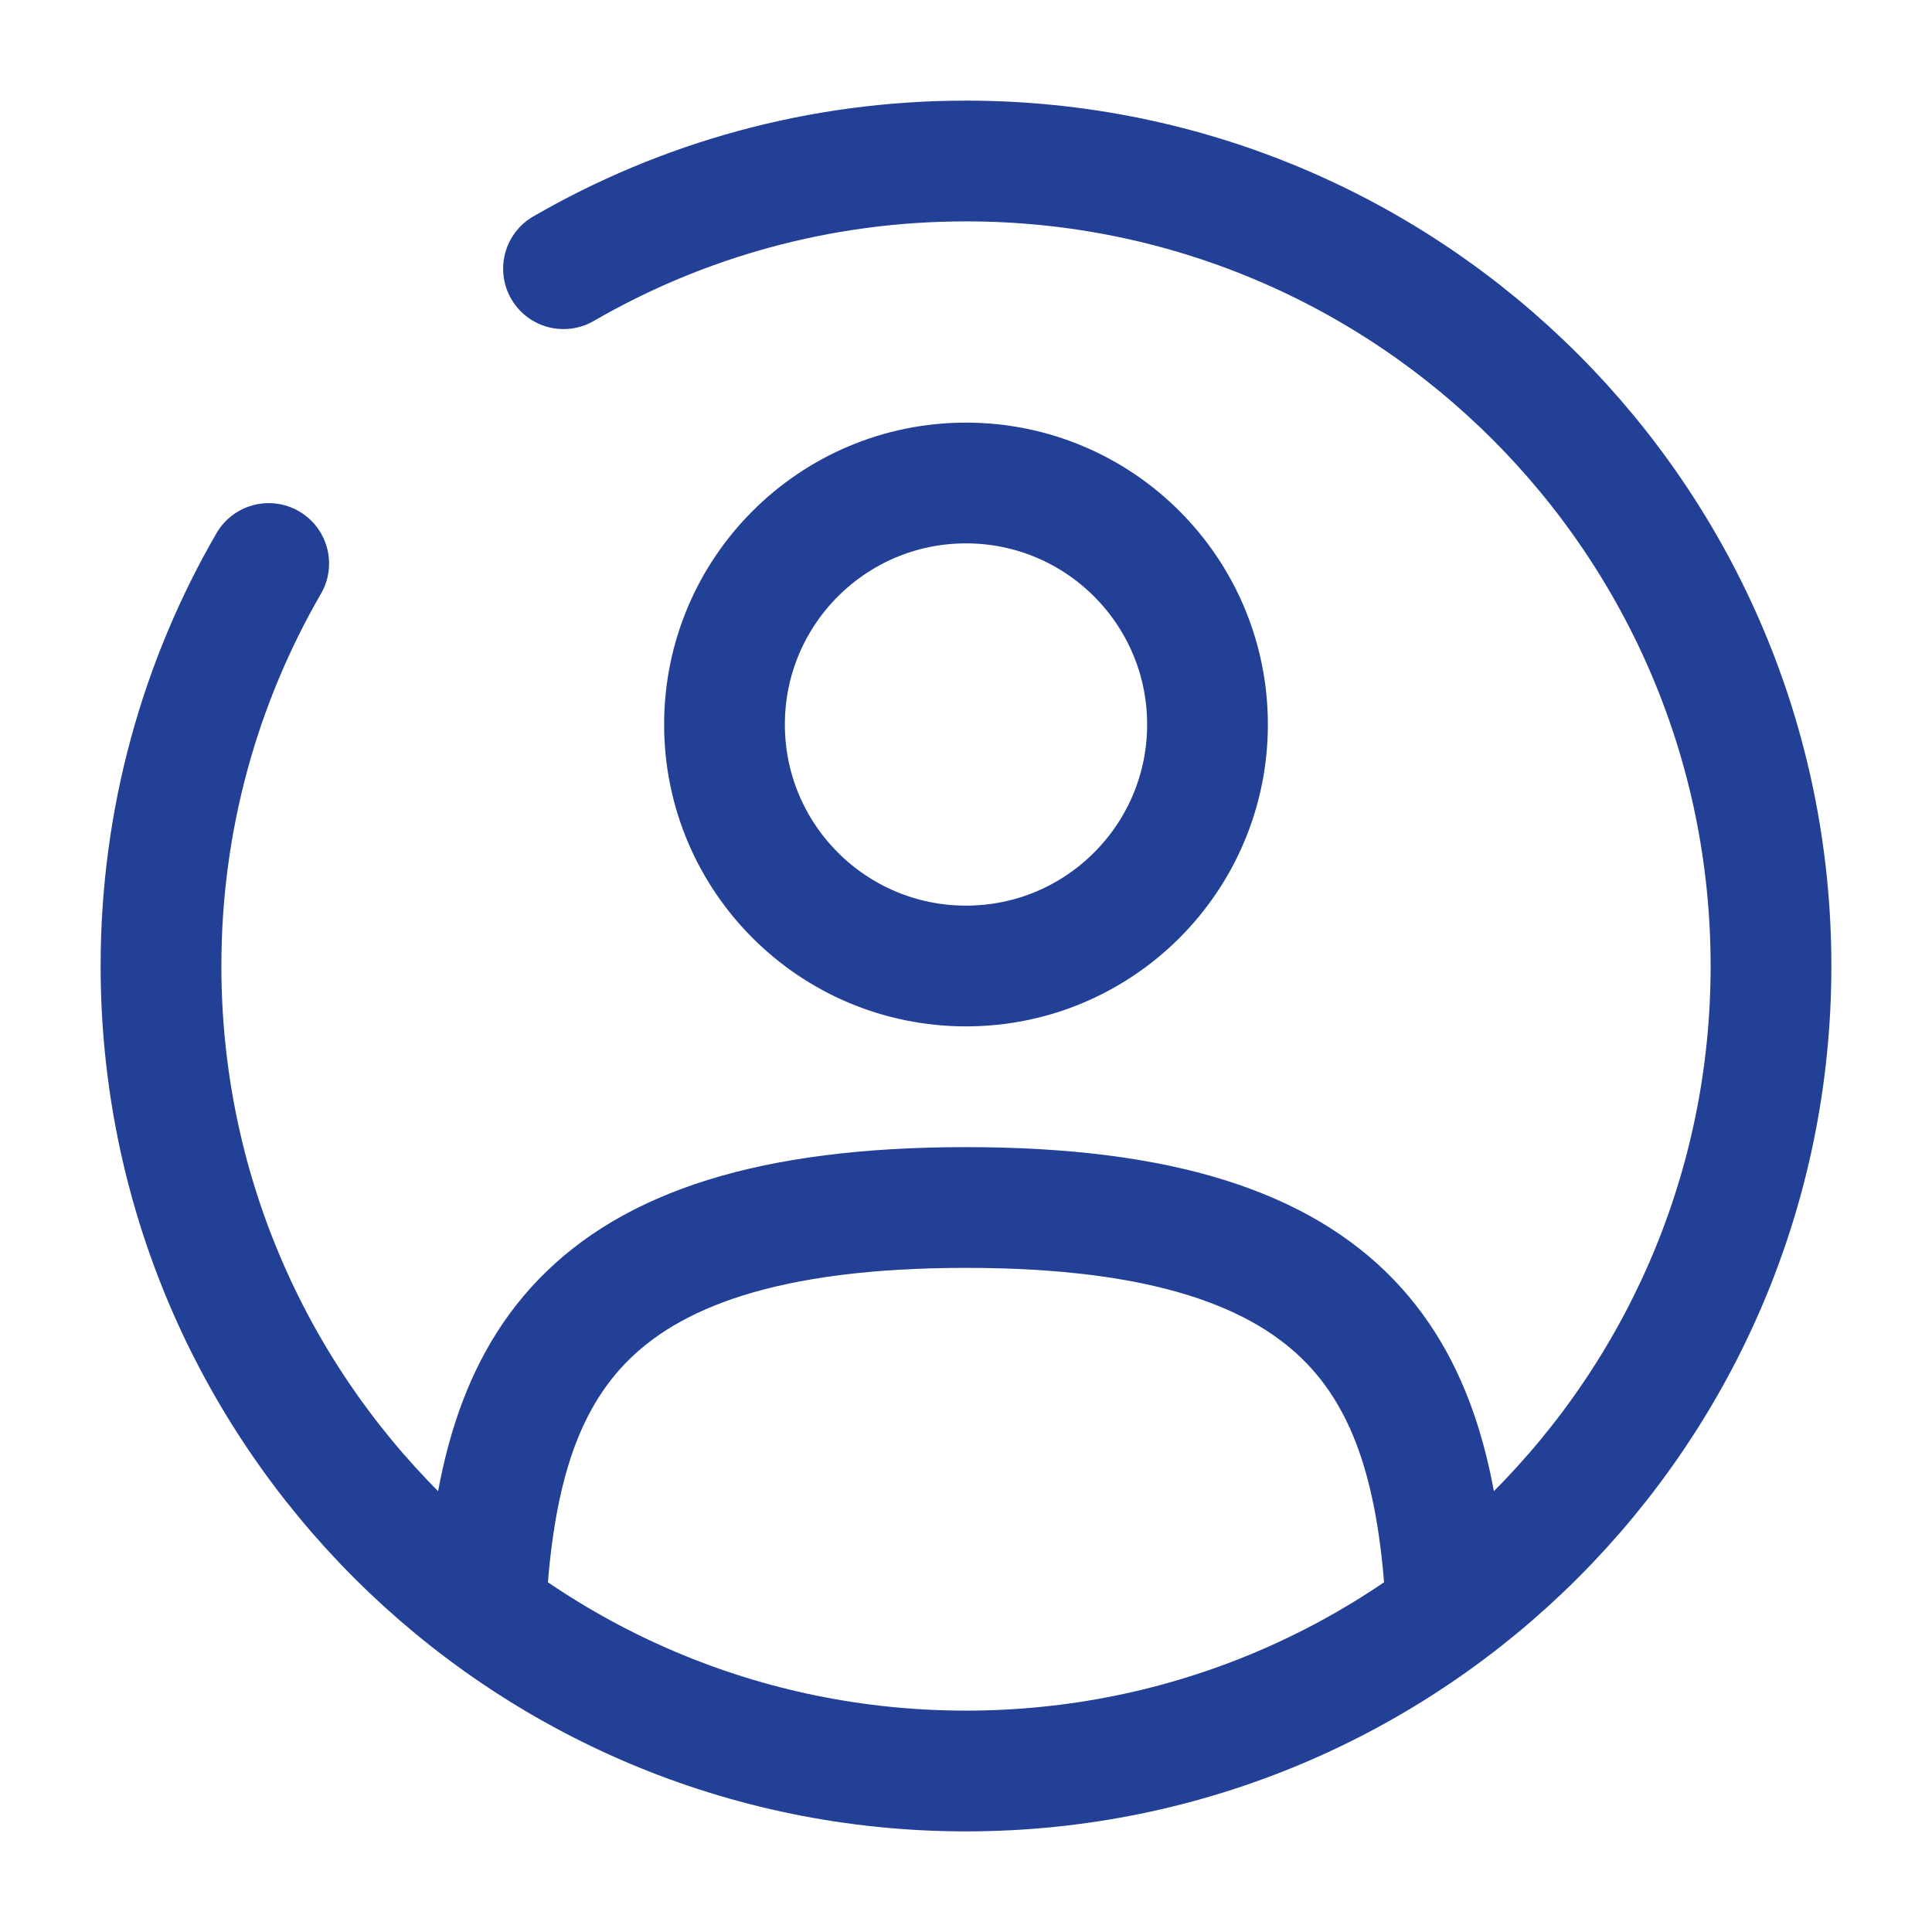
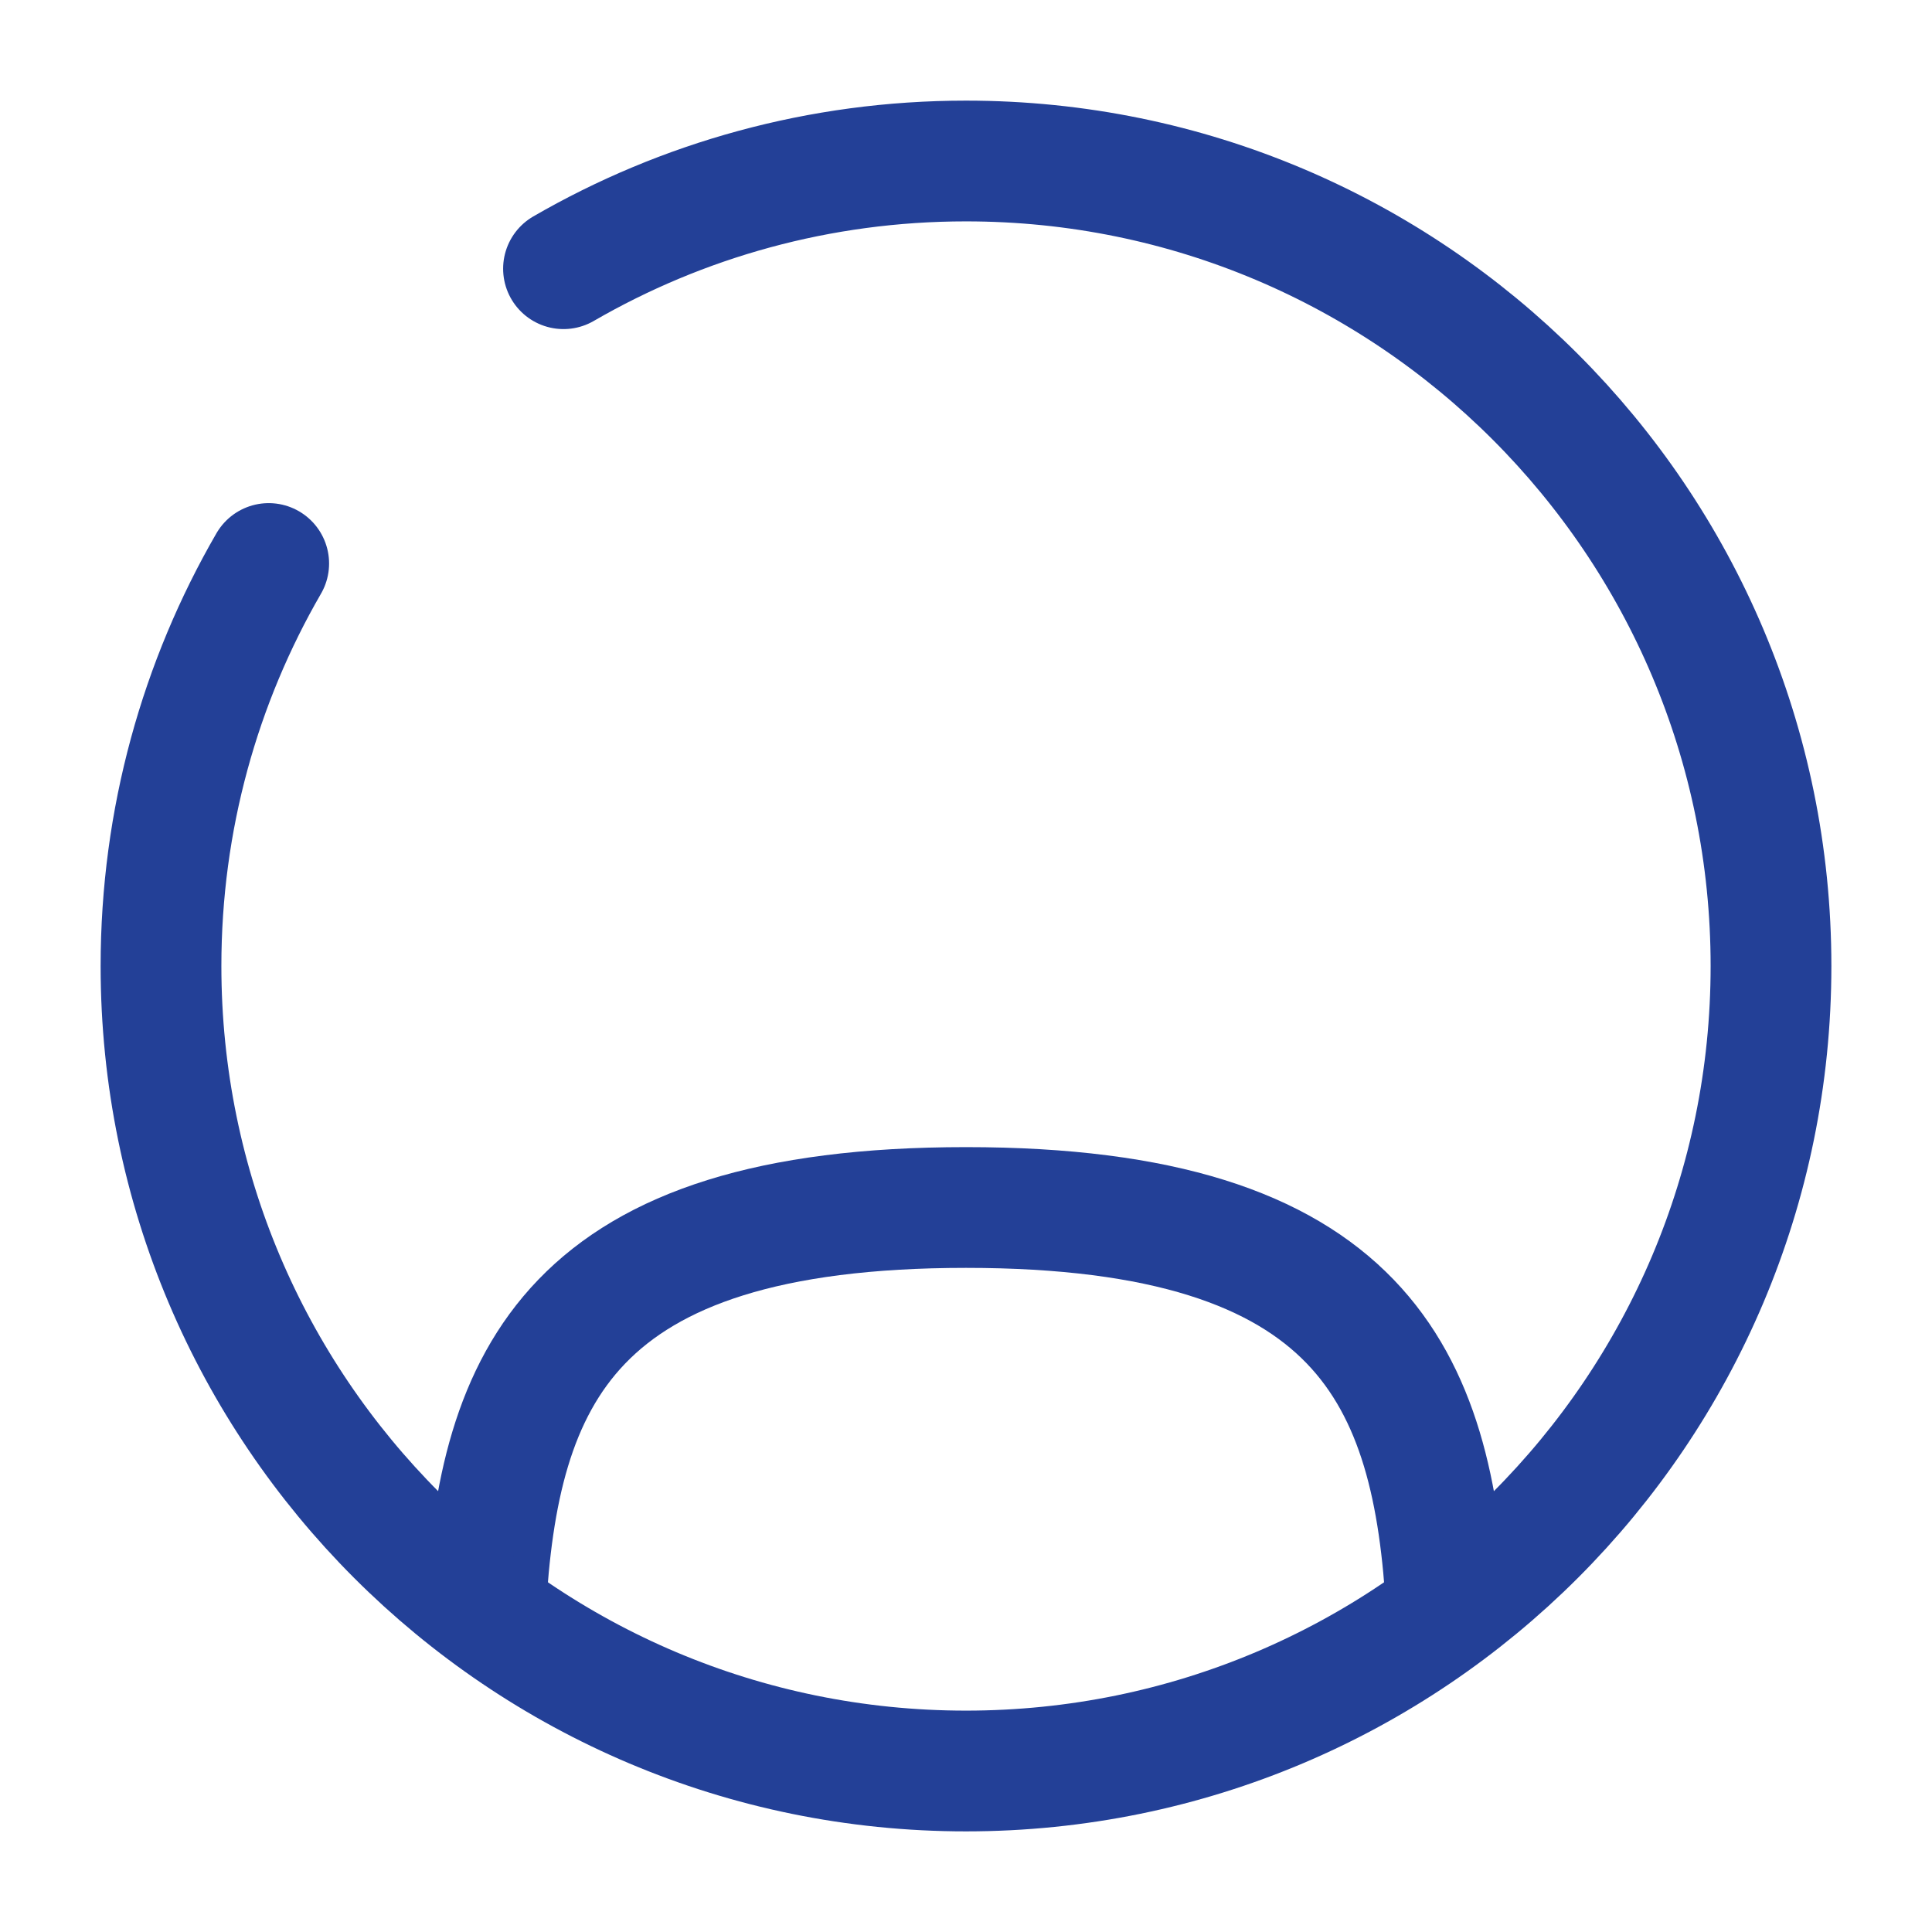
<svg xmlns="http://www.w3.org/2000/svg" width="60" height="60" viewBox="0 0 60 60" fill="none">
-   <path d="M30 30C34.142 30 37.5 26.642 37.5 22.5C37.5 18.358 34.142 15 30 15C25.858 15 22.5 18.358 22.5 22.5C22.5 26.642 25.858 30 30 30Z" stroke="#234097" stroke-width="3.75" />
  <path d="M44.923 50C44.525 42.771 42.312 37.5 30 37.5C17.688 37.5 15.475 42.771 15.077 50" stroke="#234097" stroke-width="3.75" stroke-linecap="round" />
  <path d="M17.5 8.345C21.177 6.217 25.447 5 30 5C43.807 5 55 16.193 55 30C55 43.807 43.807 55 30 55C16.193 55 5 43.807 5 30C5 25.447 6.217 21.177 8.345 17.5" stroke="#234097" stroke-width="3.75" stroke-linecap="round" />
</svg>